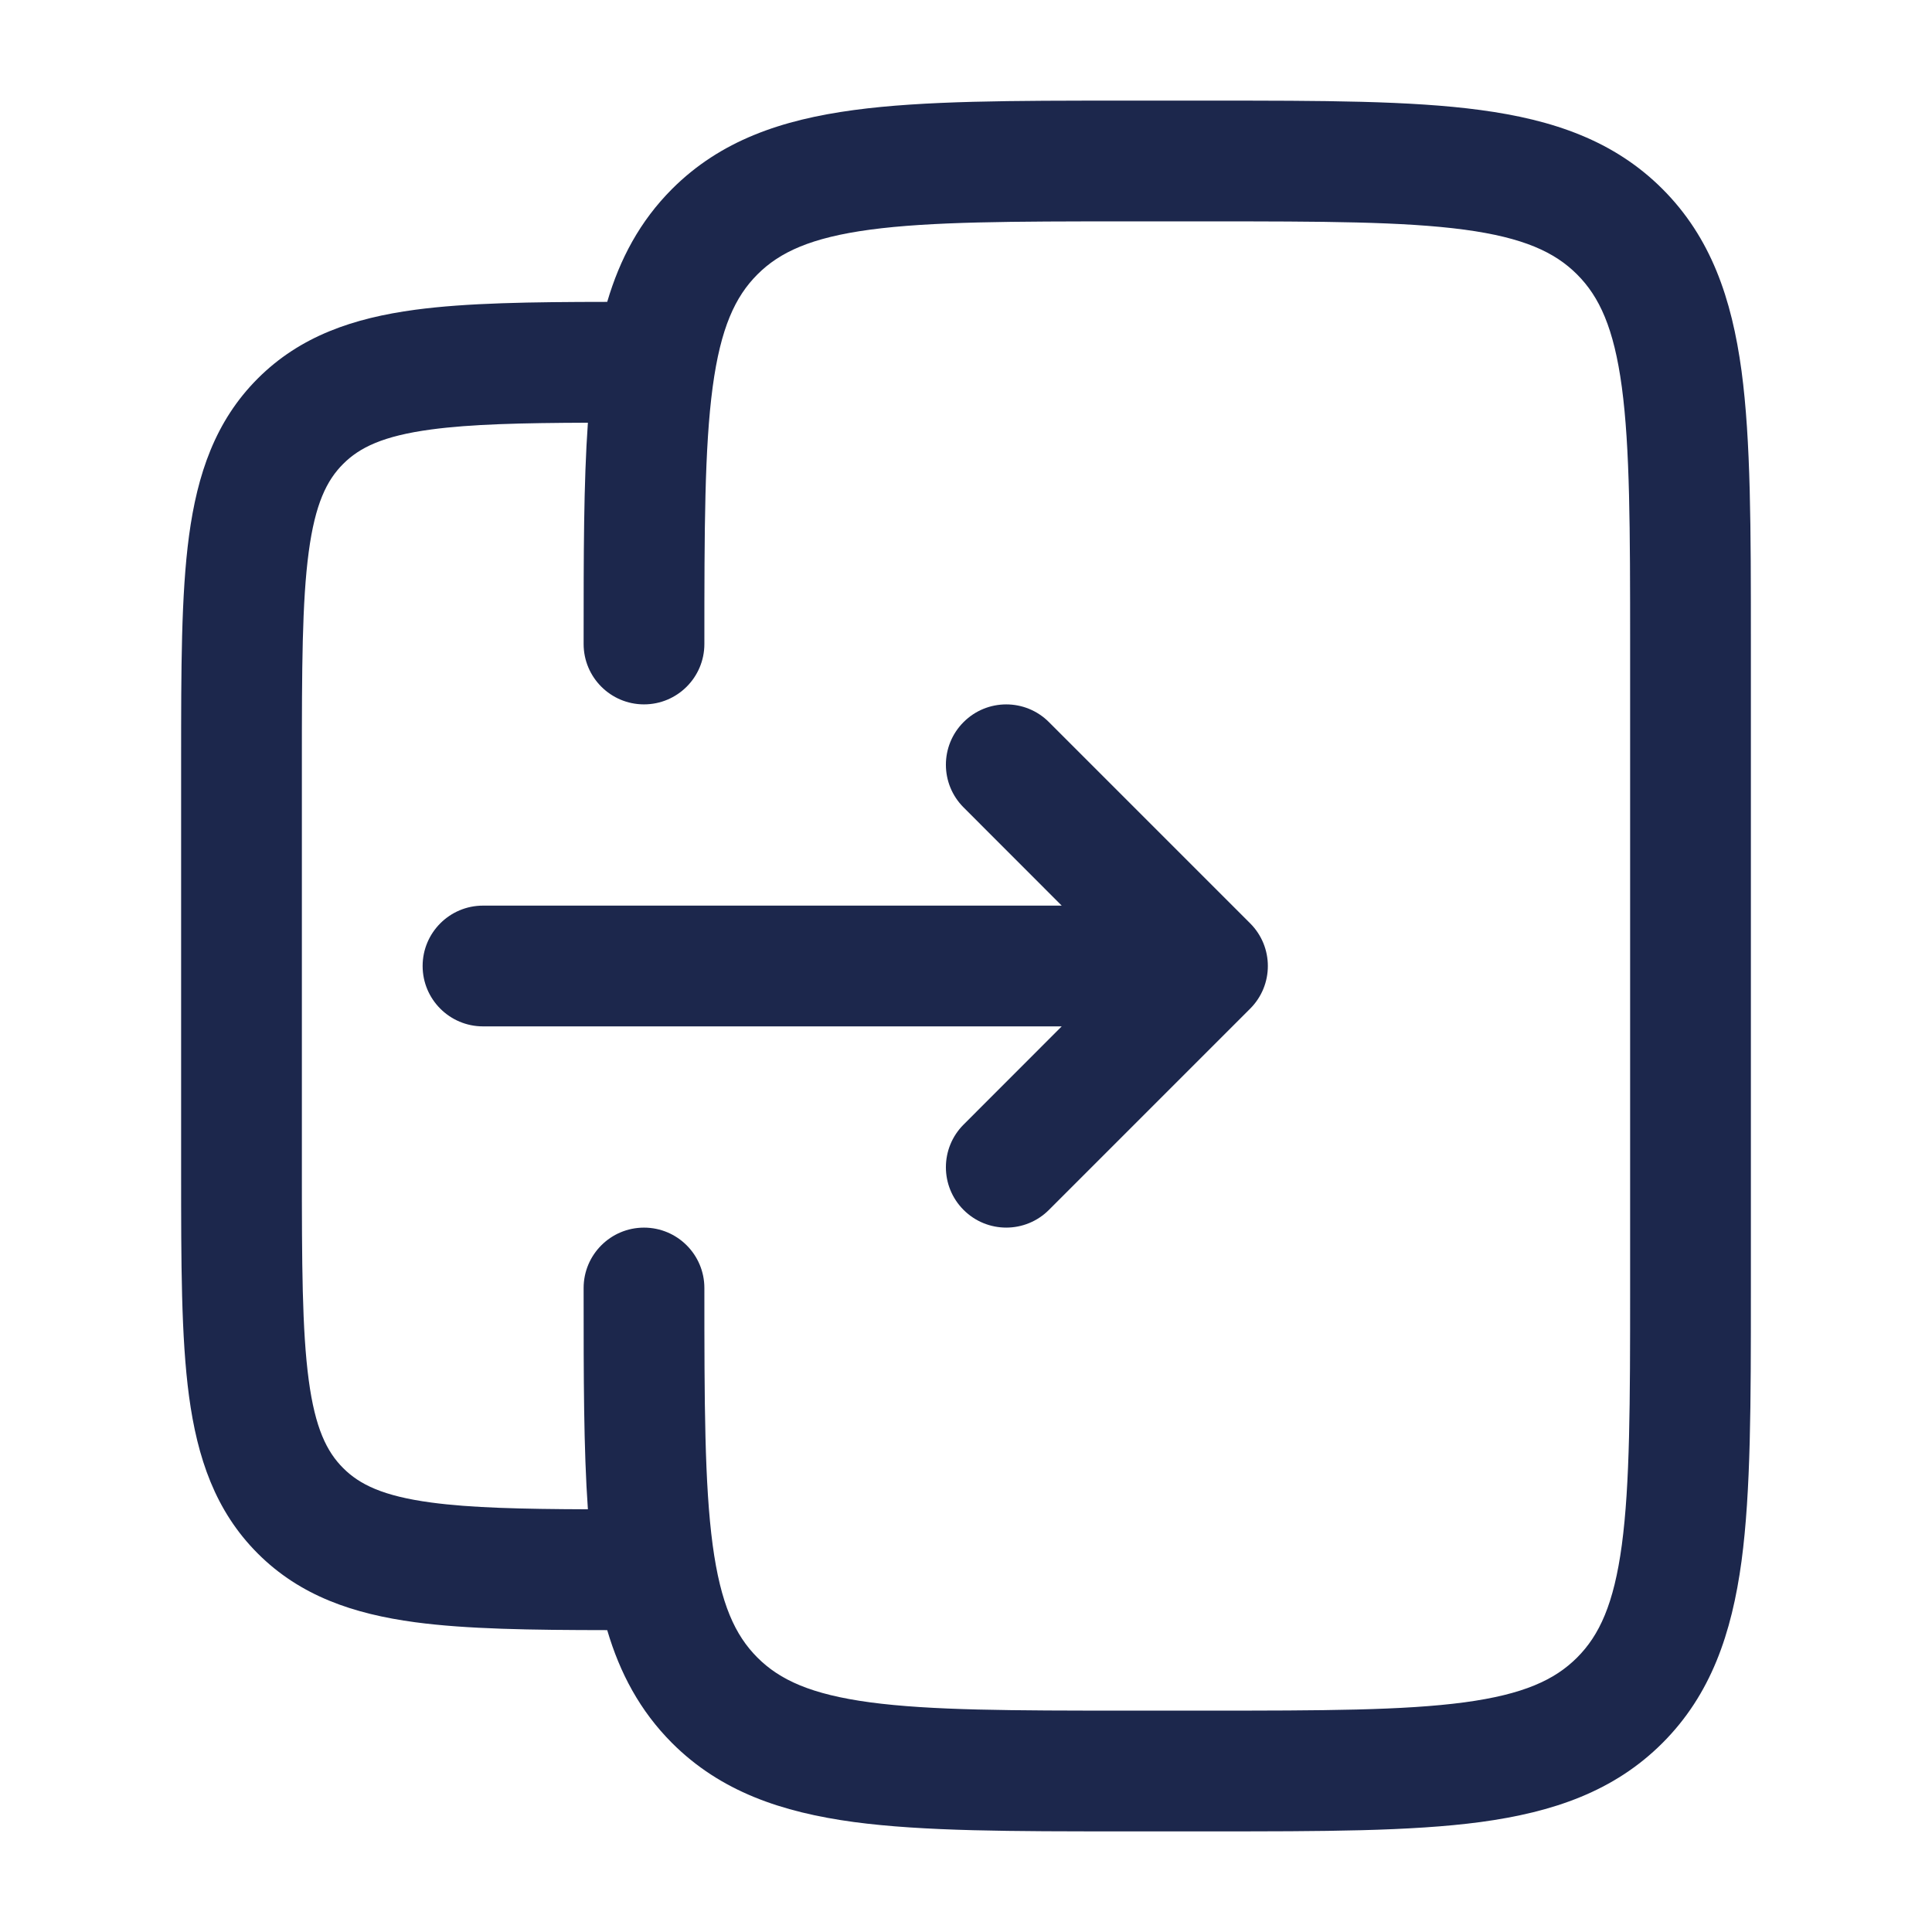
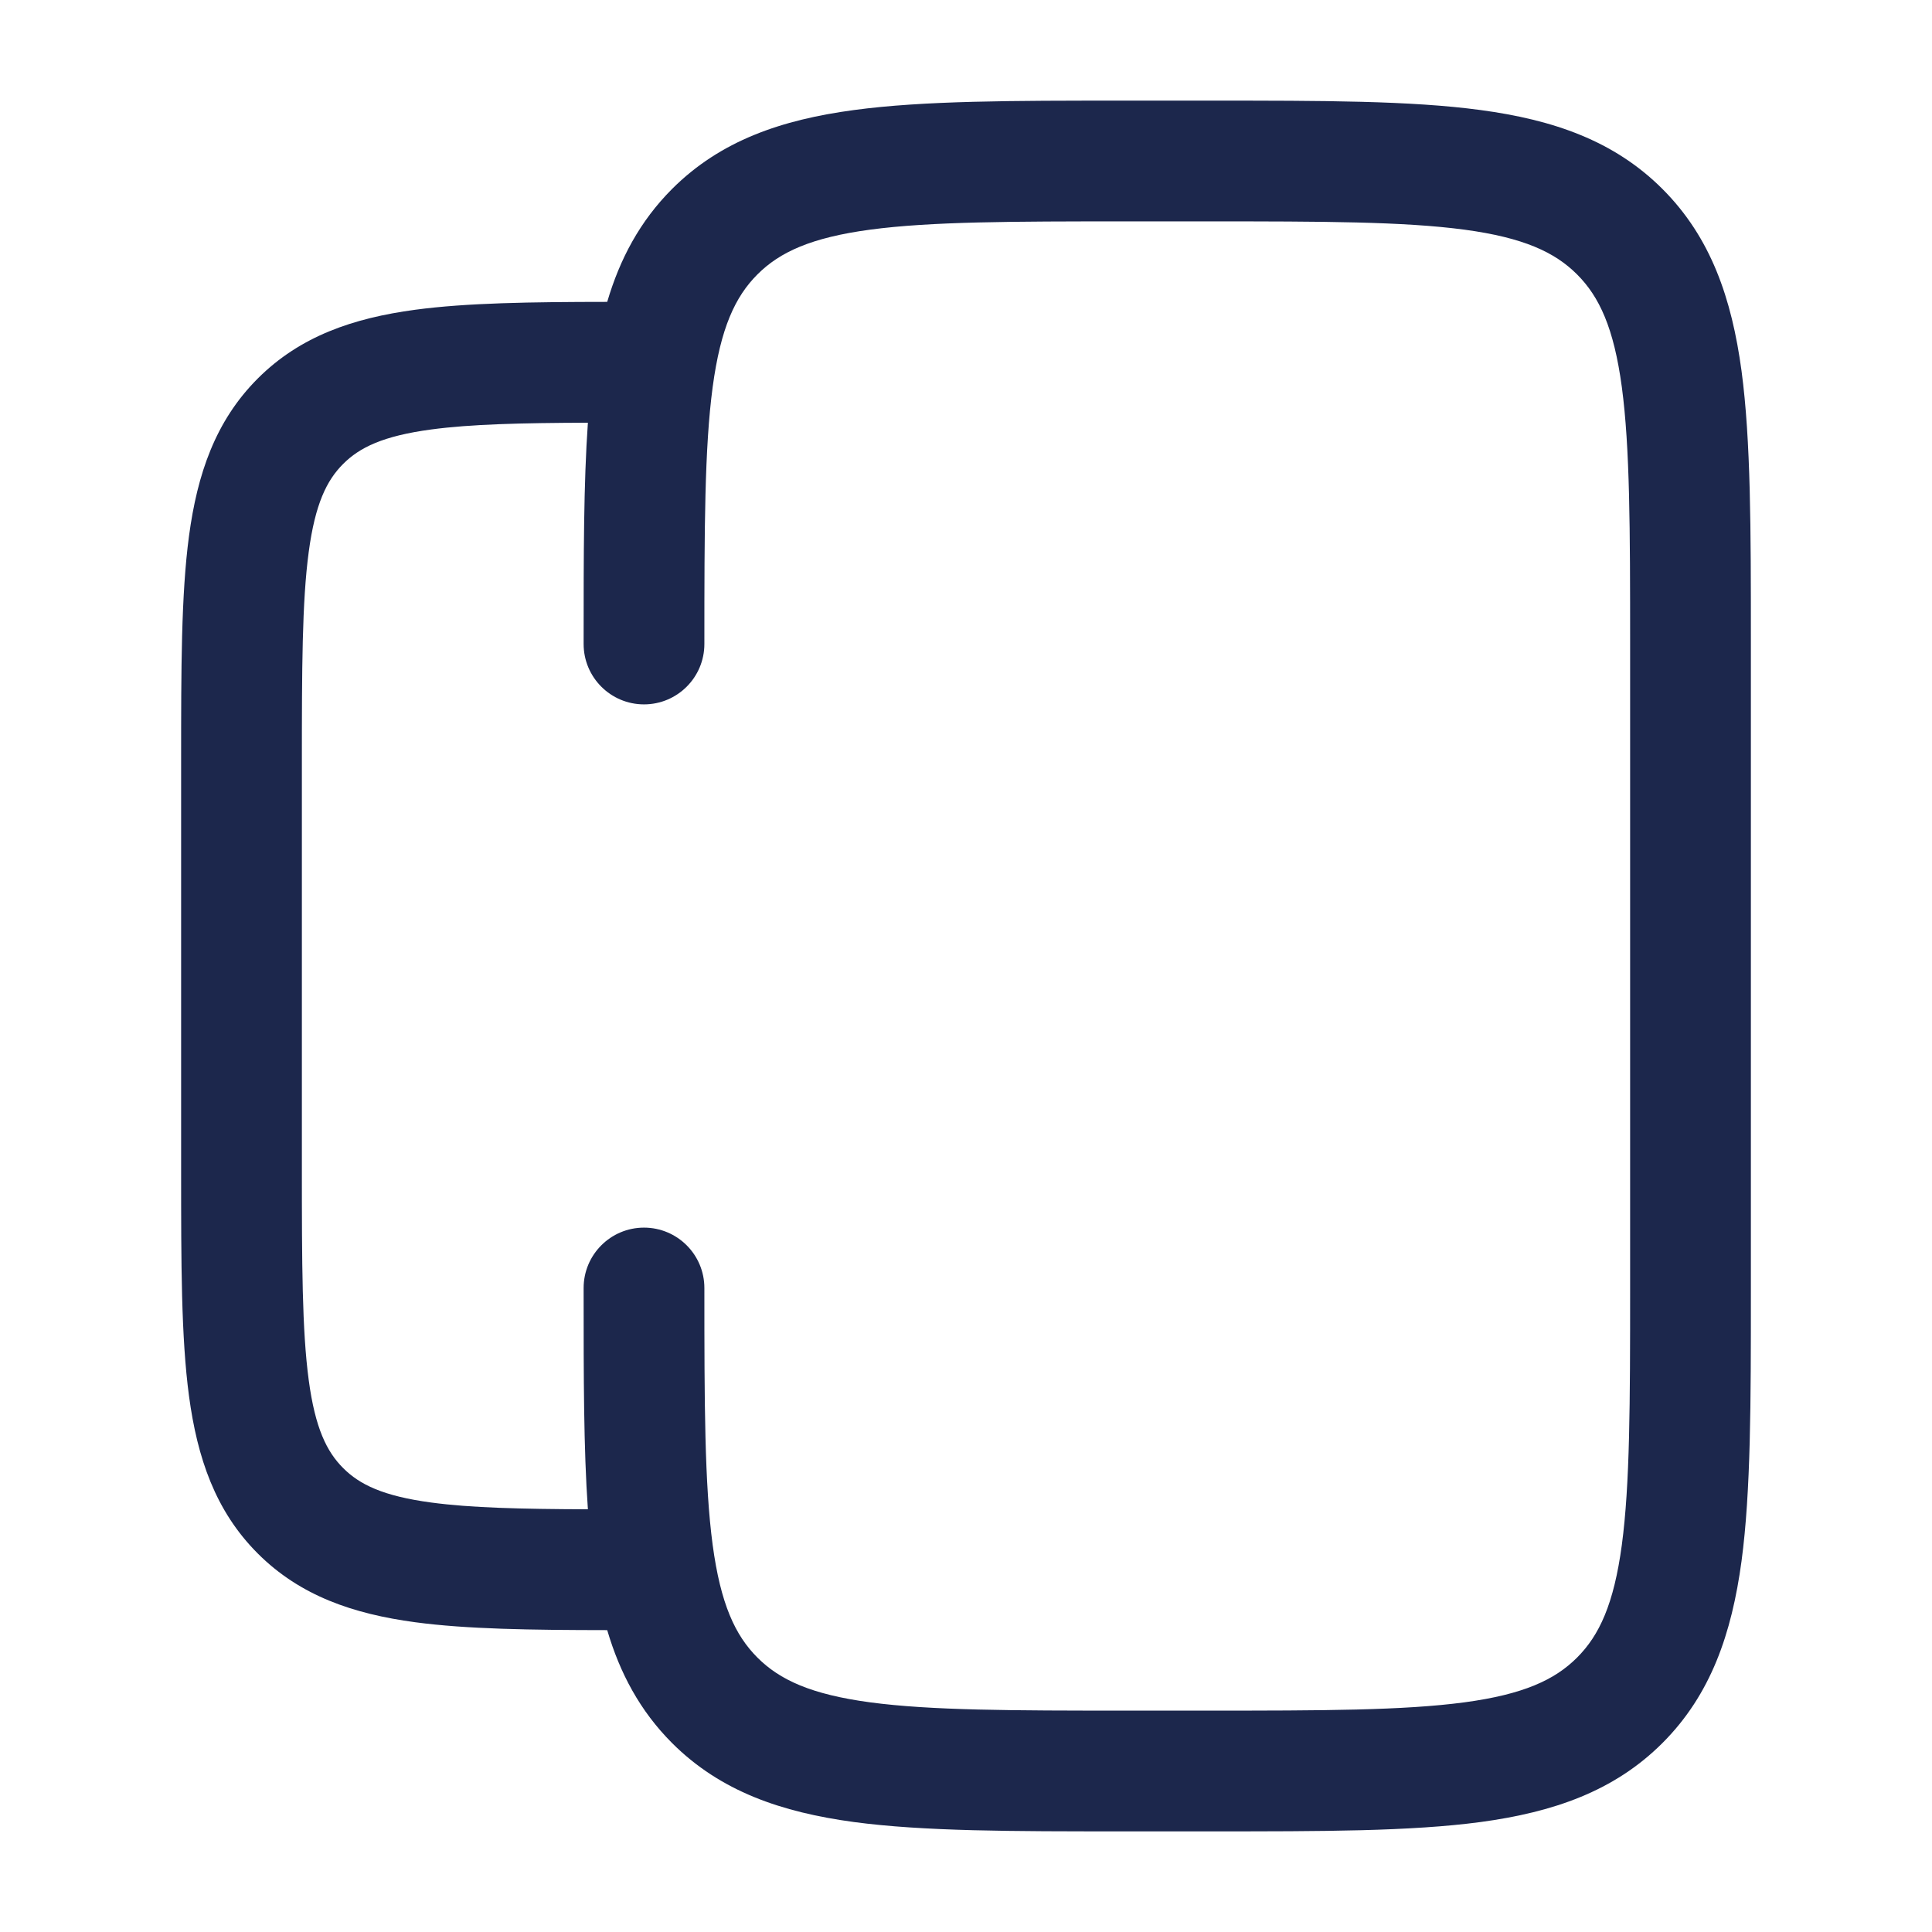
<svg xmlns="http://www.w3.org/2000/svg" width="800px" height="800px" viewBox="0 0 24 24" fill="none">
-   <path d="M15.53 12.53C15.823 12.237 15.823 11.763 15.53 11.47L13.03 8.97C12.737 8.677 12.263 8.677 11.97 8.97C11.677 9.263 11.677 9.737 11.97 10.03L13.189 11.25H6C5.586 11.25 5.25 11.586 5.25 12C5.25 12.414 5.586 12.75 6 12.75H13.189L11.97 13.97C11.677 14.263 11.677 14.737 11.97 15.03C12.263 15.323 12.737 15.323 13.03 15.03L15.53 12.53Z" fill="#1C274C" />
  <path fill-rule="evenodd" clip-rule="evenodd" d="M13.945 1.25H15.055C16.422 1.25 17.525 1.25 18.392 1.367C19.292 1.488 20.05 1.746 20.652 2.348C21.254 2.95 21.512 3.708 21.634 4.608C21.75 5.475 21.75 6.578 21.75 7.945V16.055C21.75 17.422 21.75 18.525 21.634 19.392C21.512 20.292 21.254 21.05 20.652 21.652C20.05 22.254 19.292 22.512 18.392 22.634C17.525 22.75 16.422 22.75 15.055 22.75H13.945C12.578 22.75 11.475 22.75 10.608 22.634C9.708 22.512 8.95 22.254 8.348 21.652C7.949 21.252 7.7 20.783 7.543 20.25C6.592 20.249 5.799 20.238 5.157 20.152C4.393 20.049 3.731 19.827 3.202 19.298C2.673 18.769 2.451 18.107 2.348 17.343C2.25 16.612 2.25 15.687 2.25 14.554V9.446C2.25 8.313 2.25 7.388 2.348 6.657C2.451 5.893 2.673 5.231 3.202 4.702C3.731 4.173 4.393 3.951 5.157 3.848C5.799 3.762 6.592 3.751 7.543 3.75C7.7 3.217 7.949 2.748 8.348 2.348C8.95 1.746 9.708 1.488 10.608 1.367C11.475 1.25 12.578 1.25 13.945 1.25ZM7.25 16.055C7.25 17.105 7.25 17.998 7.303 18.749C6.468 18.746 5.848 18.731 5.357 18.665C4.759 18.585 4.466 18.441 4.263 18.237C4.059 18.034 3.915 17.741 3.835 17.143C3.752 16.524 3.75 15.7 3.75 14.5V9.5C3.75 8.3 3.752 7.476 3.835 6.857C3.915 6.259 4.059 5.966 4.263 5.763C4.466 5.559 4.759 5.415 5.357 5.335C5.848 5.269 6.468 5.254 7.303 5.251C7.25 6.002 7.25 6.895 7.25 7.945L7.25 8C7.25 8.414 7.586 8.75 8 8.75C8.414 8.75 8.75 8.414 8.75 8C8.75 6.565 8.752 5.563 8.853 4.808C8.952 4.074 9.132 3.686 9.409 3.409C9.686 3.132 10.074 2.952 10.808 2.853C11.563 2.752 12.565 2.75 14 2.75H15C16.435 2.75 17.436 2.752 18.192 2.853C18.926 2.952 19.314 3.132 19.591 3.409C19.868 3.686 20.048 4.074 20.147 4.808C20.248 5.563 20.25 6.565 20.25 8V16C20.25 17.435 20.248 18.436 20.147 19.192C20.048 19.926 19.868 20.314 19.591 20.591C19.314 20.868 18.926 21.048 18.192 21.147C17.436 21.248 16.435 21.25 15 21.25H14C12.565 21.25 11.563 21.248 10.808 21.147C10.074 21.048 9.686 20.868 9.409 20.591C9.132 20.314 8.952 19.926 8.853 19.192C8.752 18.436 8.75 17.435 8.75 16C8.75 15.586 8.414 15.25 8 15.25C7.586 15.25 7.25 15.586 7.25 16L7.25 16.055Z" fill="#1C274C" />
</svg>